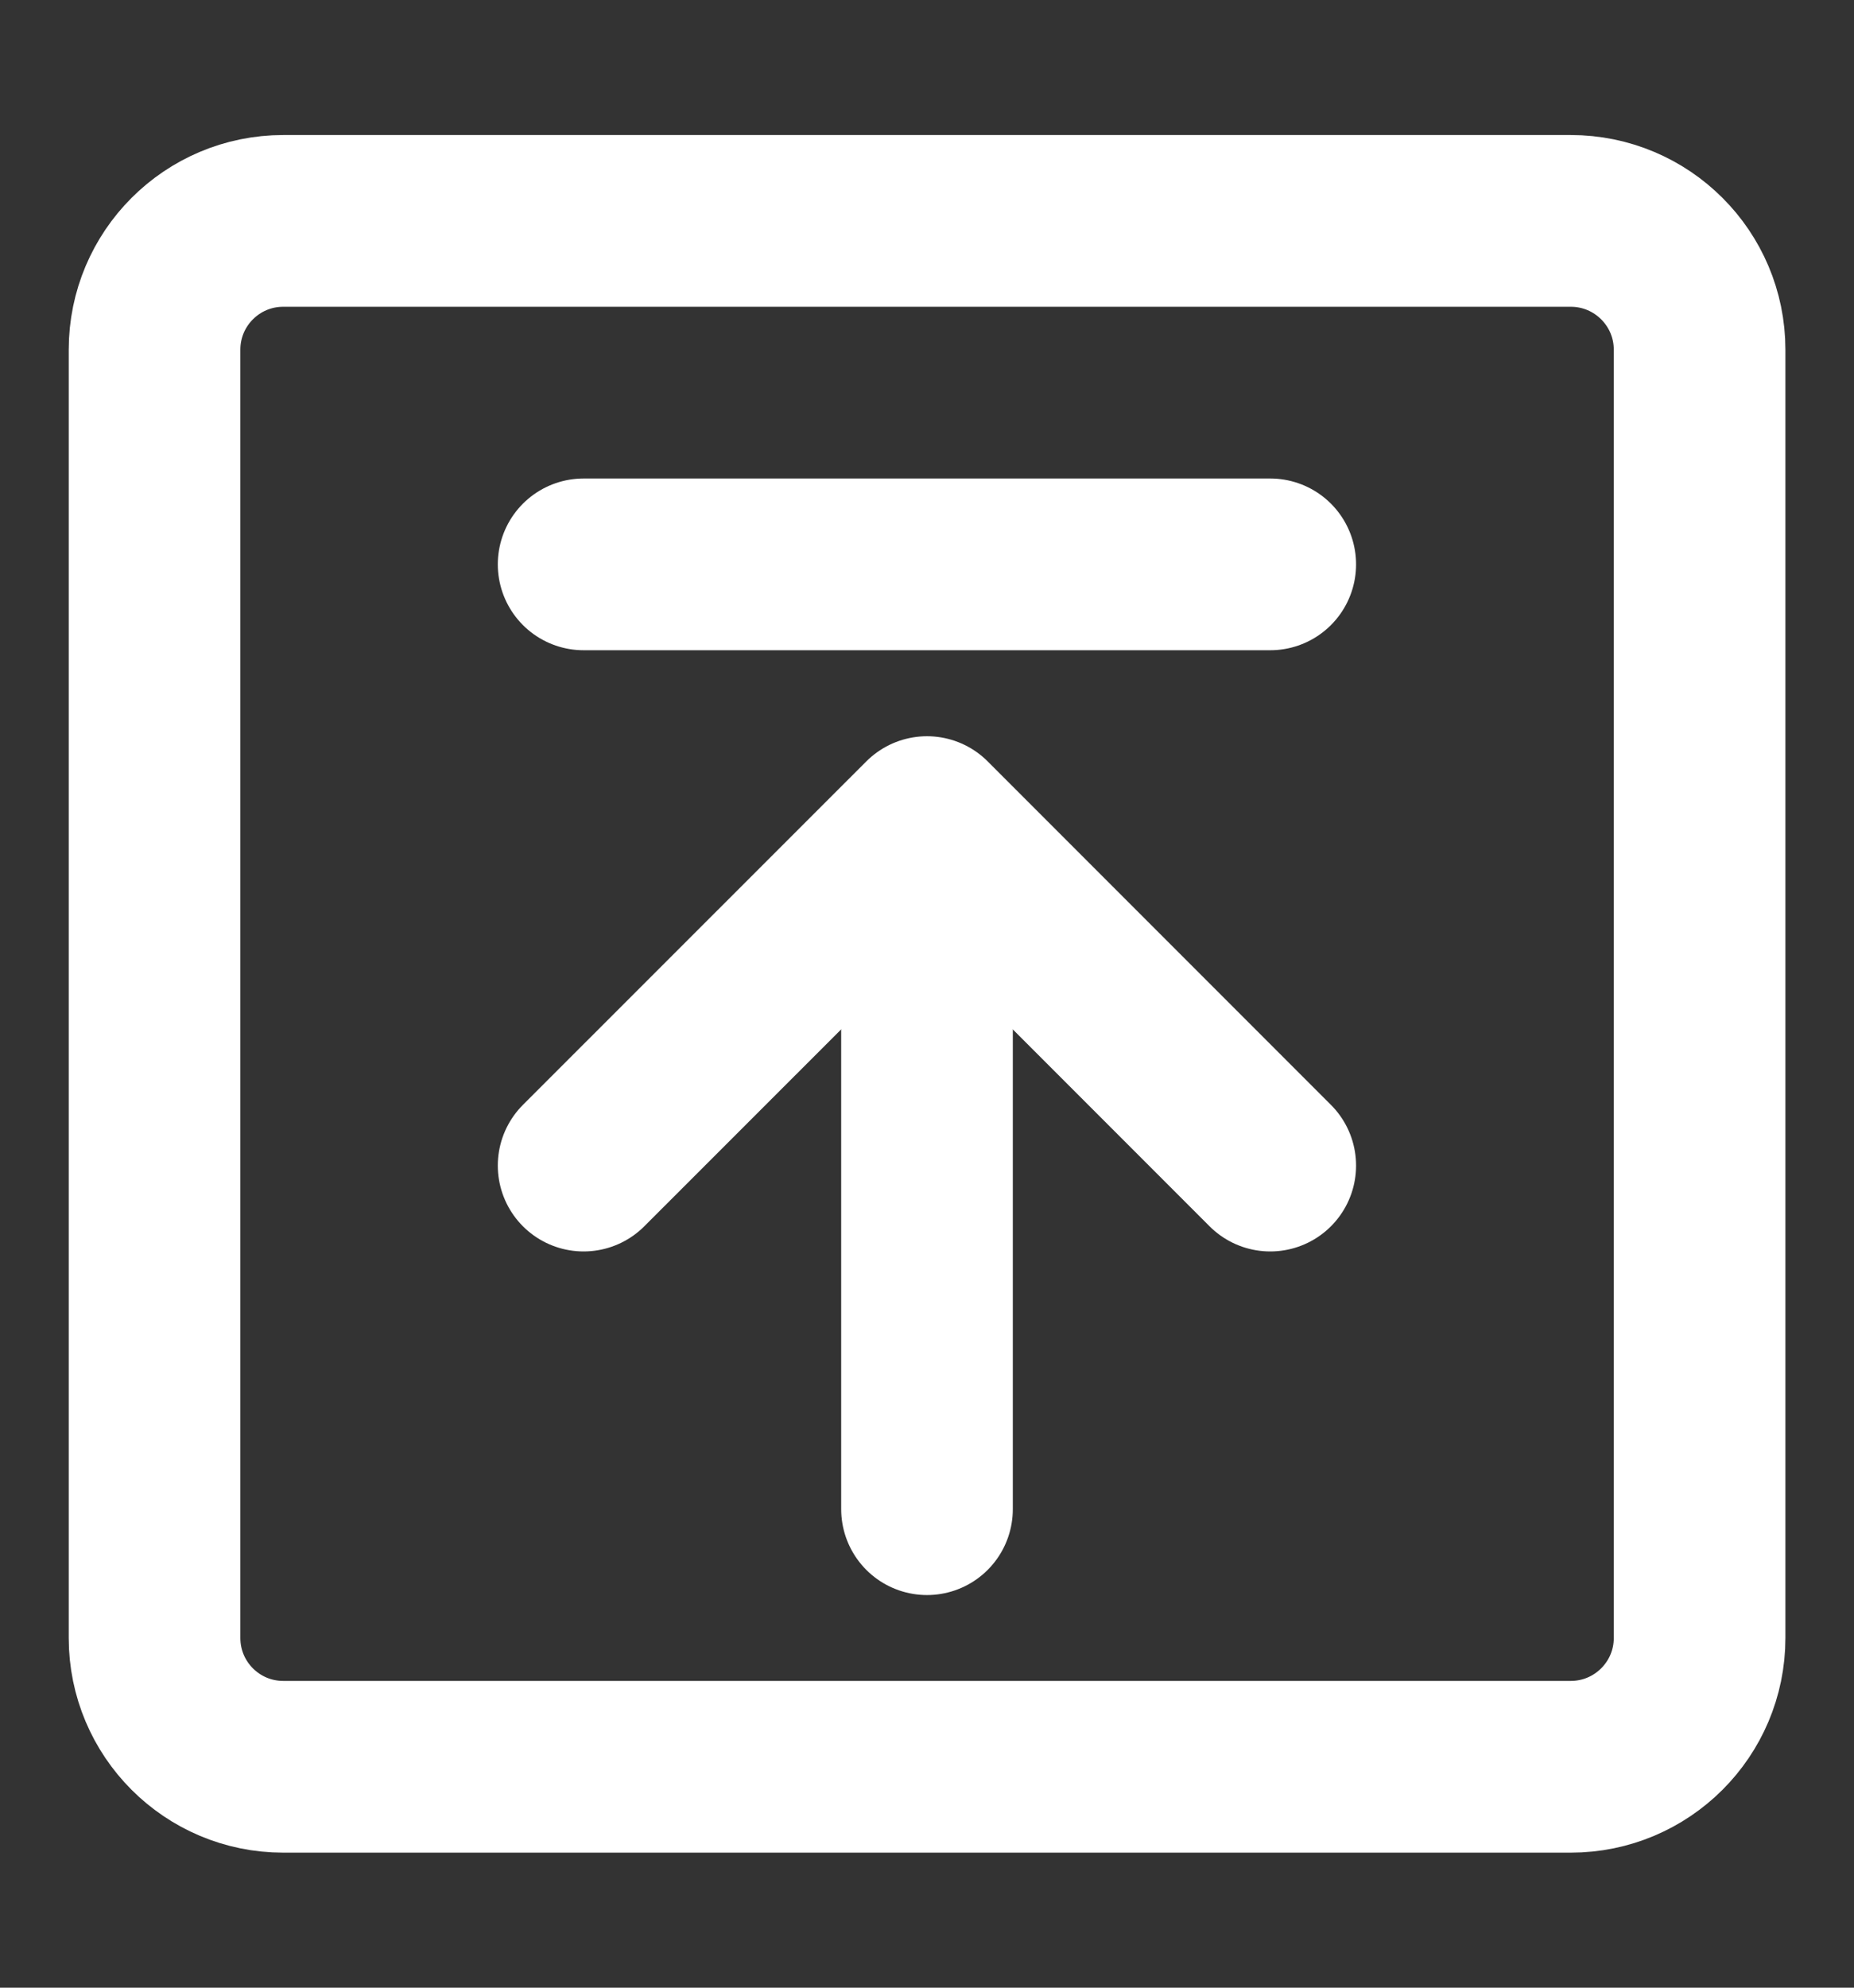
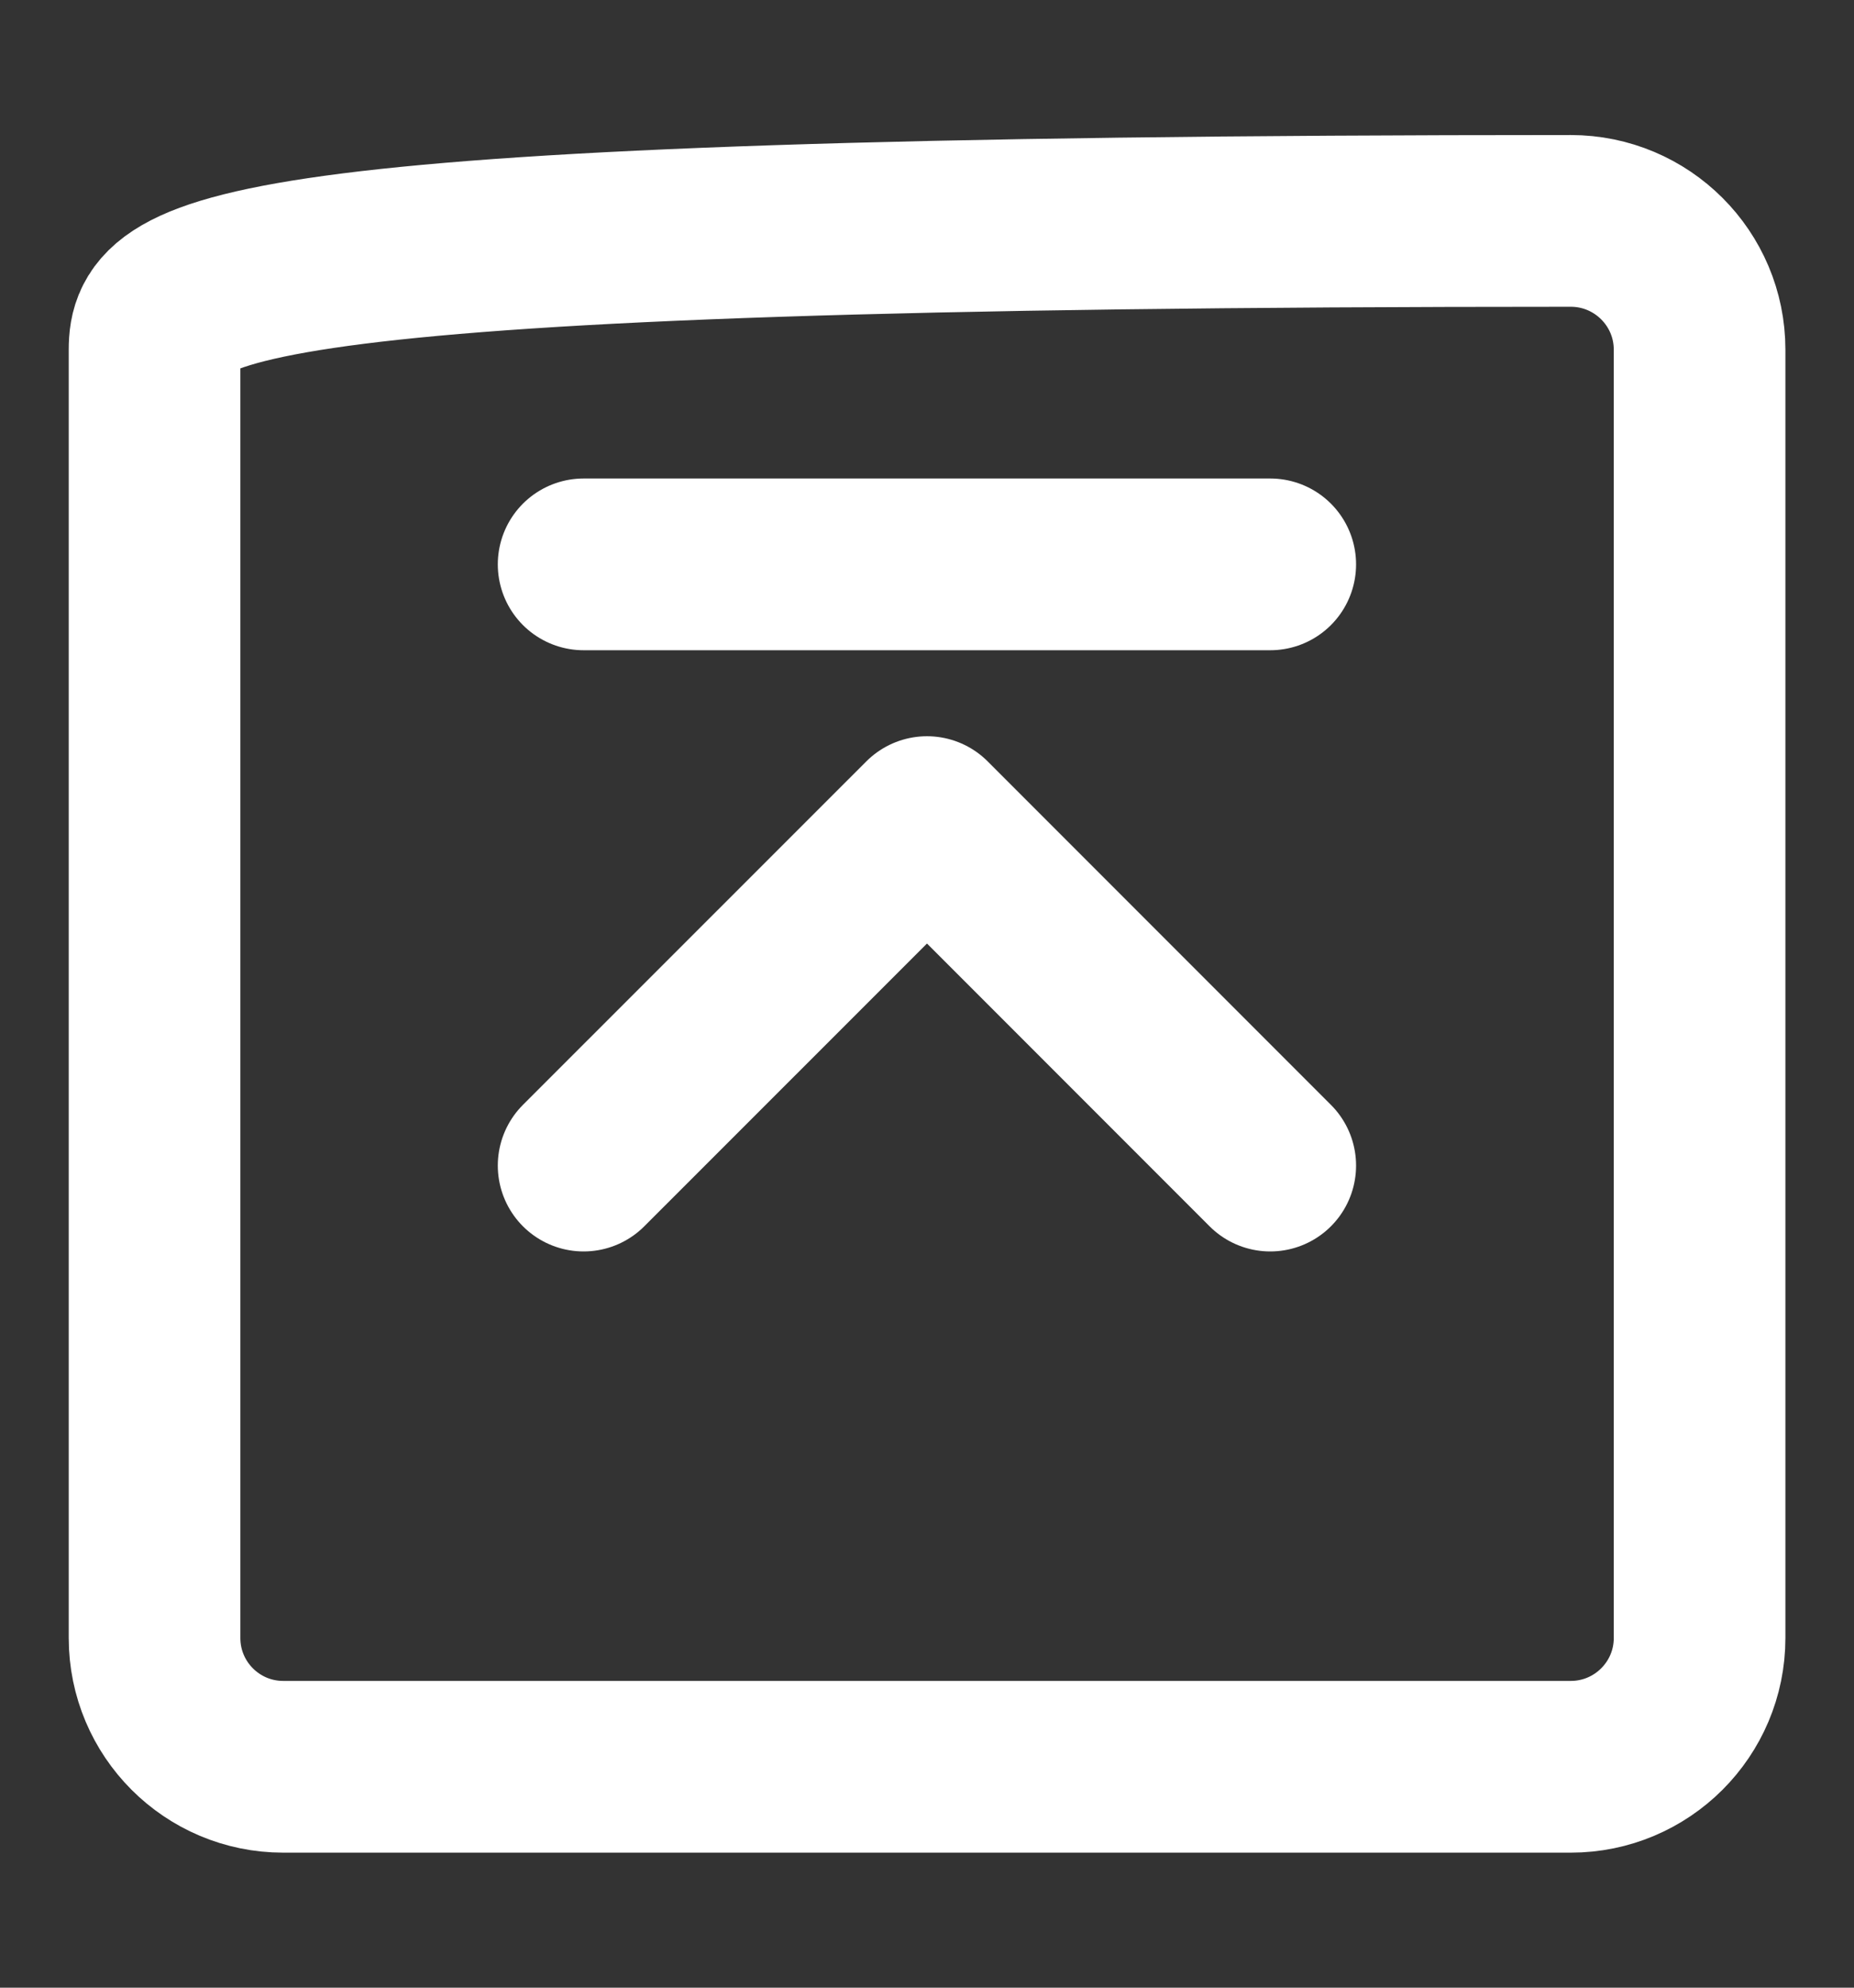
<svg xmlns="http://www.w3.org/2000/svg" width="14" height="15" viewBox="0 0 14 15" fill="none">
  <rect x="0" y="0" width="14" height="15" fill="#333333" stroke="none" />
-   <path d="M11.861 1.667H2.139C1.602 1.667 1.167 2.102 1.167 2.639V12.361C1.167 12.898 1.602 13.333 2.139 13.333H11.861C12.398 13.333 12.834 12.898 12.834 12.361V2.639C12.834 2.102 12.398 1.667 11.861 1.667Z" stroke="white" stroke-width="1.296" stroke-linejoin="round" />
+   <path d="M11.861 1.667C1.602 1.667 1.167 2.102 1.167 2.639V12.361C1.167 12.898 1.602 13.333 2.139 13.333H11.861C12.398 13.333 12.834 12.898 12.834 12.361V2.639C12.834 2.102 12.398 1.667 11.861 1.667Z" stroke="white" stroke-width="1.296" stroke-linejoin="round" />
  <path d="M9.592 8.796L7 6.204L4.407 8.796" stroke="white" stroke-width="1.296" stroke-linecap="round" stroke-linejoin="round" />
-   <path d="M7 11.389V6.366" stroke="white" stroke-width="1.296" stroke-linecap="round" stroke-linejoin="round" />
  <path d="M4.407 4.259H9.592" stroke="white" stroke-width="1.296" stroke-linecap="round" stroke-linejoin="round" />
</svg>